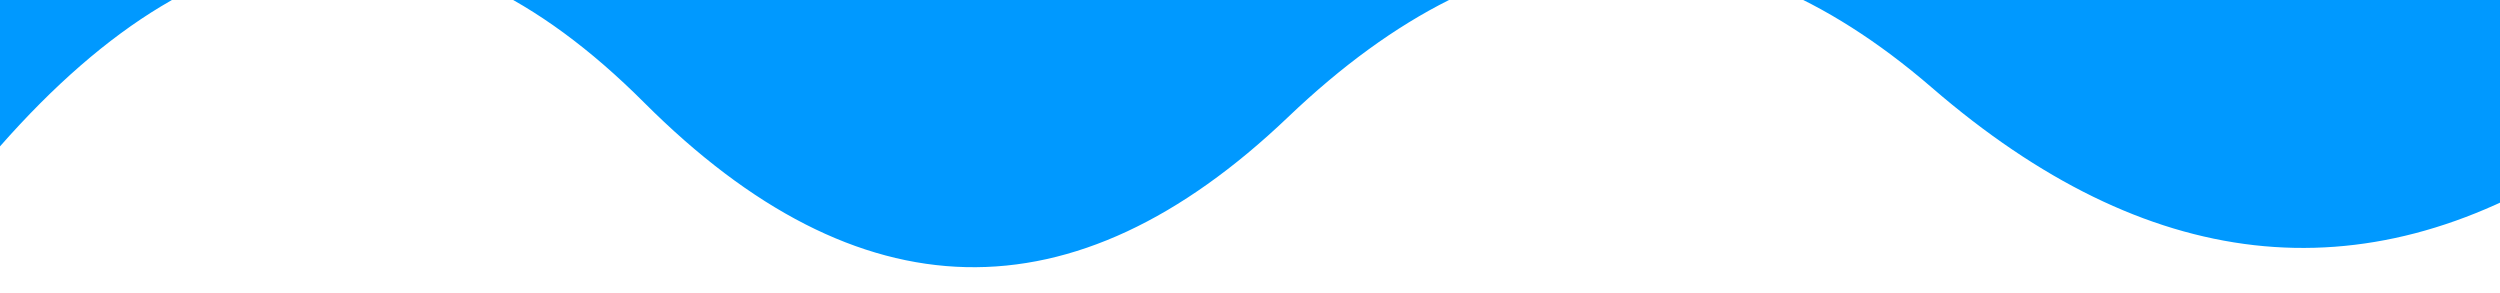
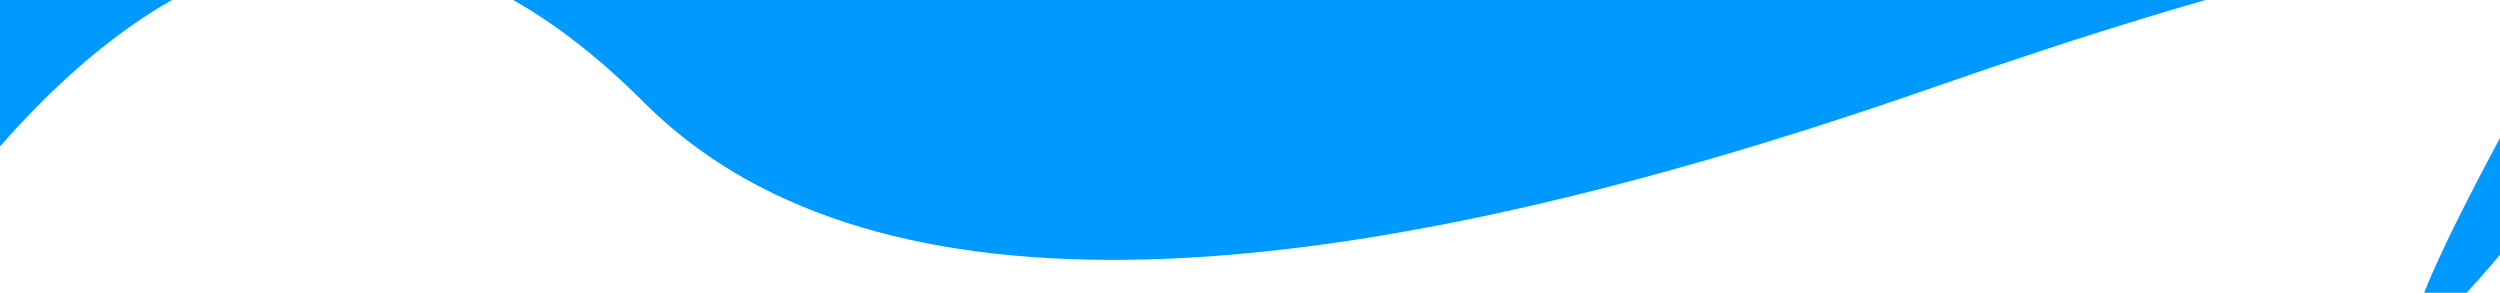
<svg xmlns="http://www.w3.org/2000/svg" width="854" height="100" viewBox="0 0 854 100">
  <style>
      .text {   font-size: 70px;   font-weight: 700;   font-family: -apple-system,BlinkMacSystemFont,Segoe UI,Helvetica,Arial,sans-serif,Apple Color Emoji,Segoe UI Emoji;  } .desc {   font-size: 20px;   font-weight: 500;   font-family: -apple-system,BlinkMacSystemFont,Segoe UI,Helvetica,Arial,sans-serif,Apple Color Emoji,Segoe UI Emoji;  } path {   transform: rotate(180deg);   transform-origin: 50% 50%;  } 
      .text, .desc {   animation: fadeIn 1.2s ease-in-out forwards;  } @keyframes fadeIn {   from {     opacity: 0;   }   to {     opacity: 1;   }  } 
    </style>
  <svg viewBox="0 0 854 100">
-     <path fill="#0099FF" fill-opacity="1" d="m 0 0 T 0 50 Q 110 -75 220 35 T 440 40 T 660 30 T 880 55 T 880 0 z" />
+     <path fill="#0099FF" fill-opacity="1" d="m 0 0 T 0 50 Q 110 -75 220 35 T 660 30 T 880 55 T 880 0 z" />
  </svg>
</svg>